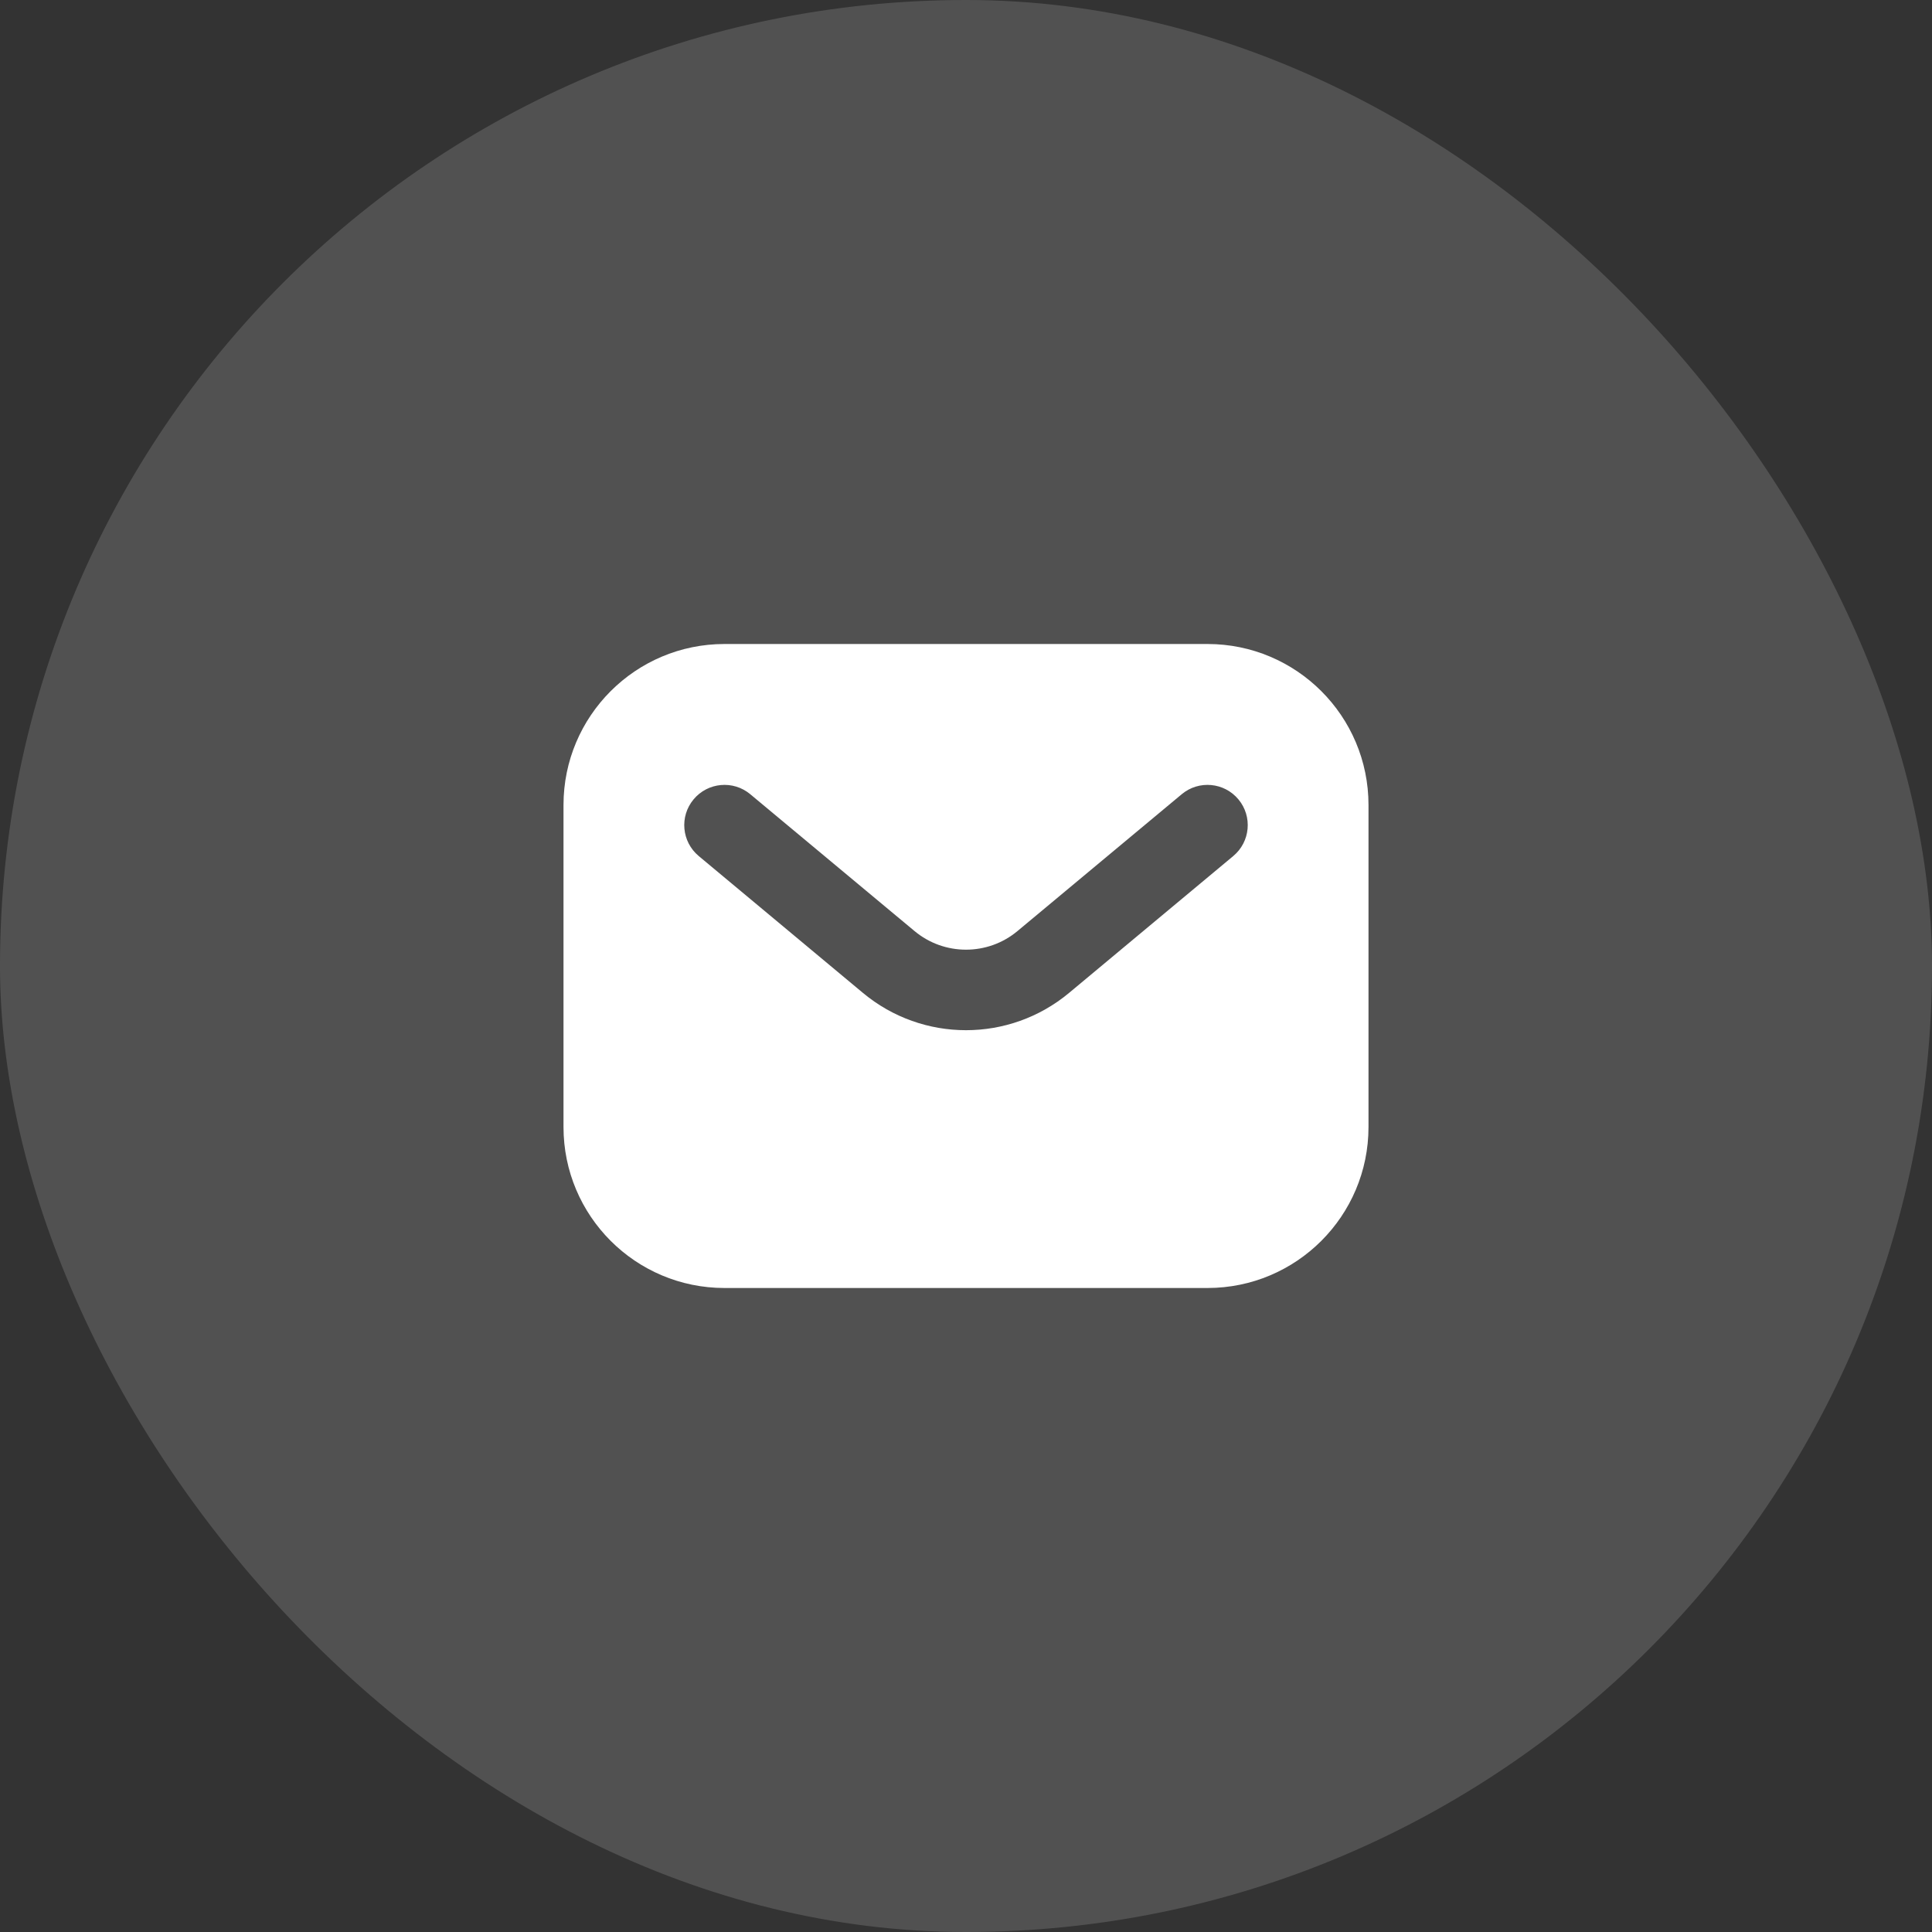
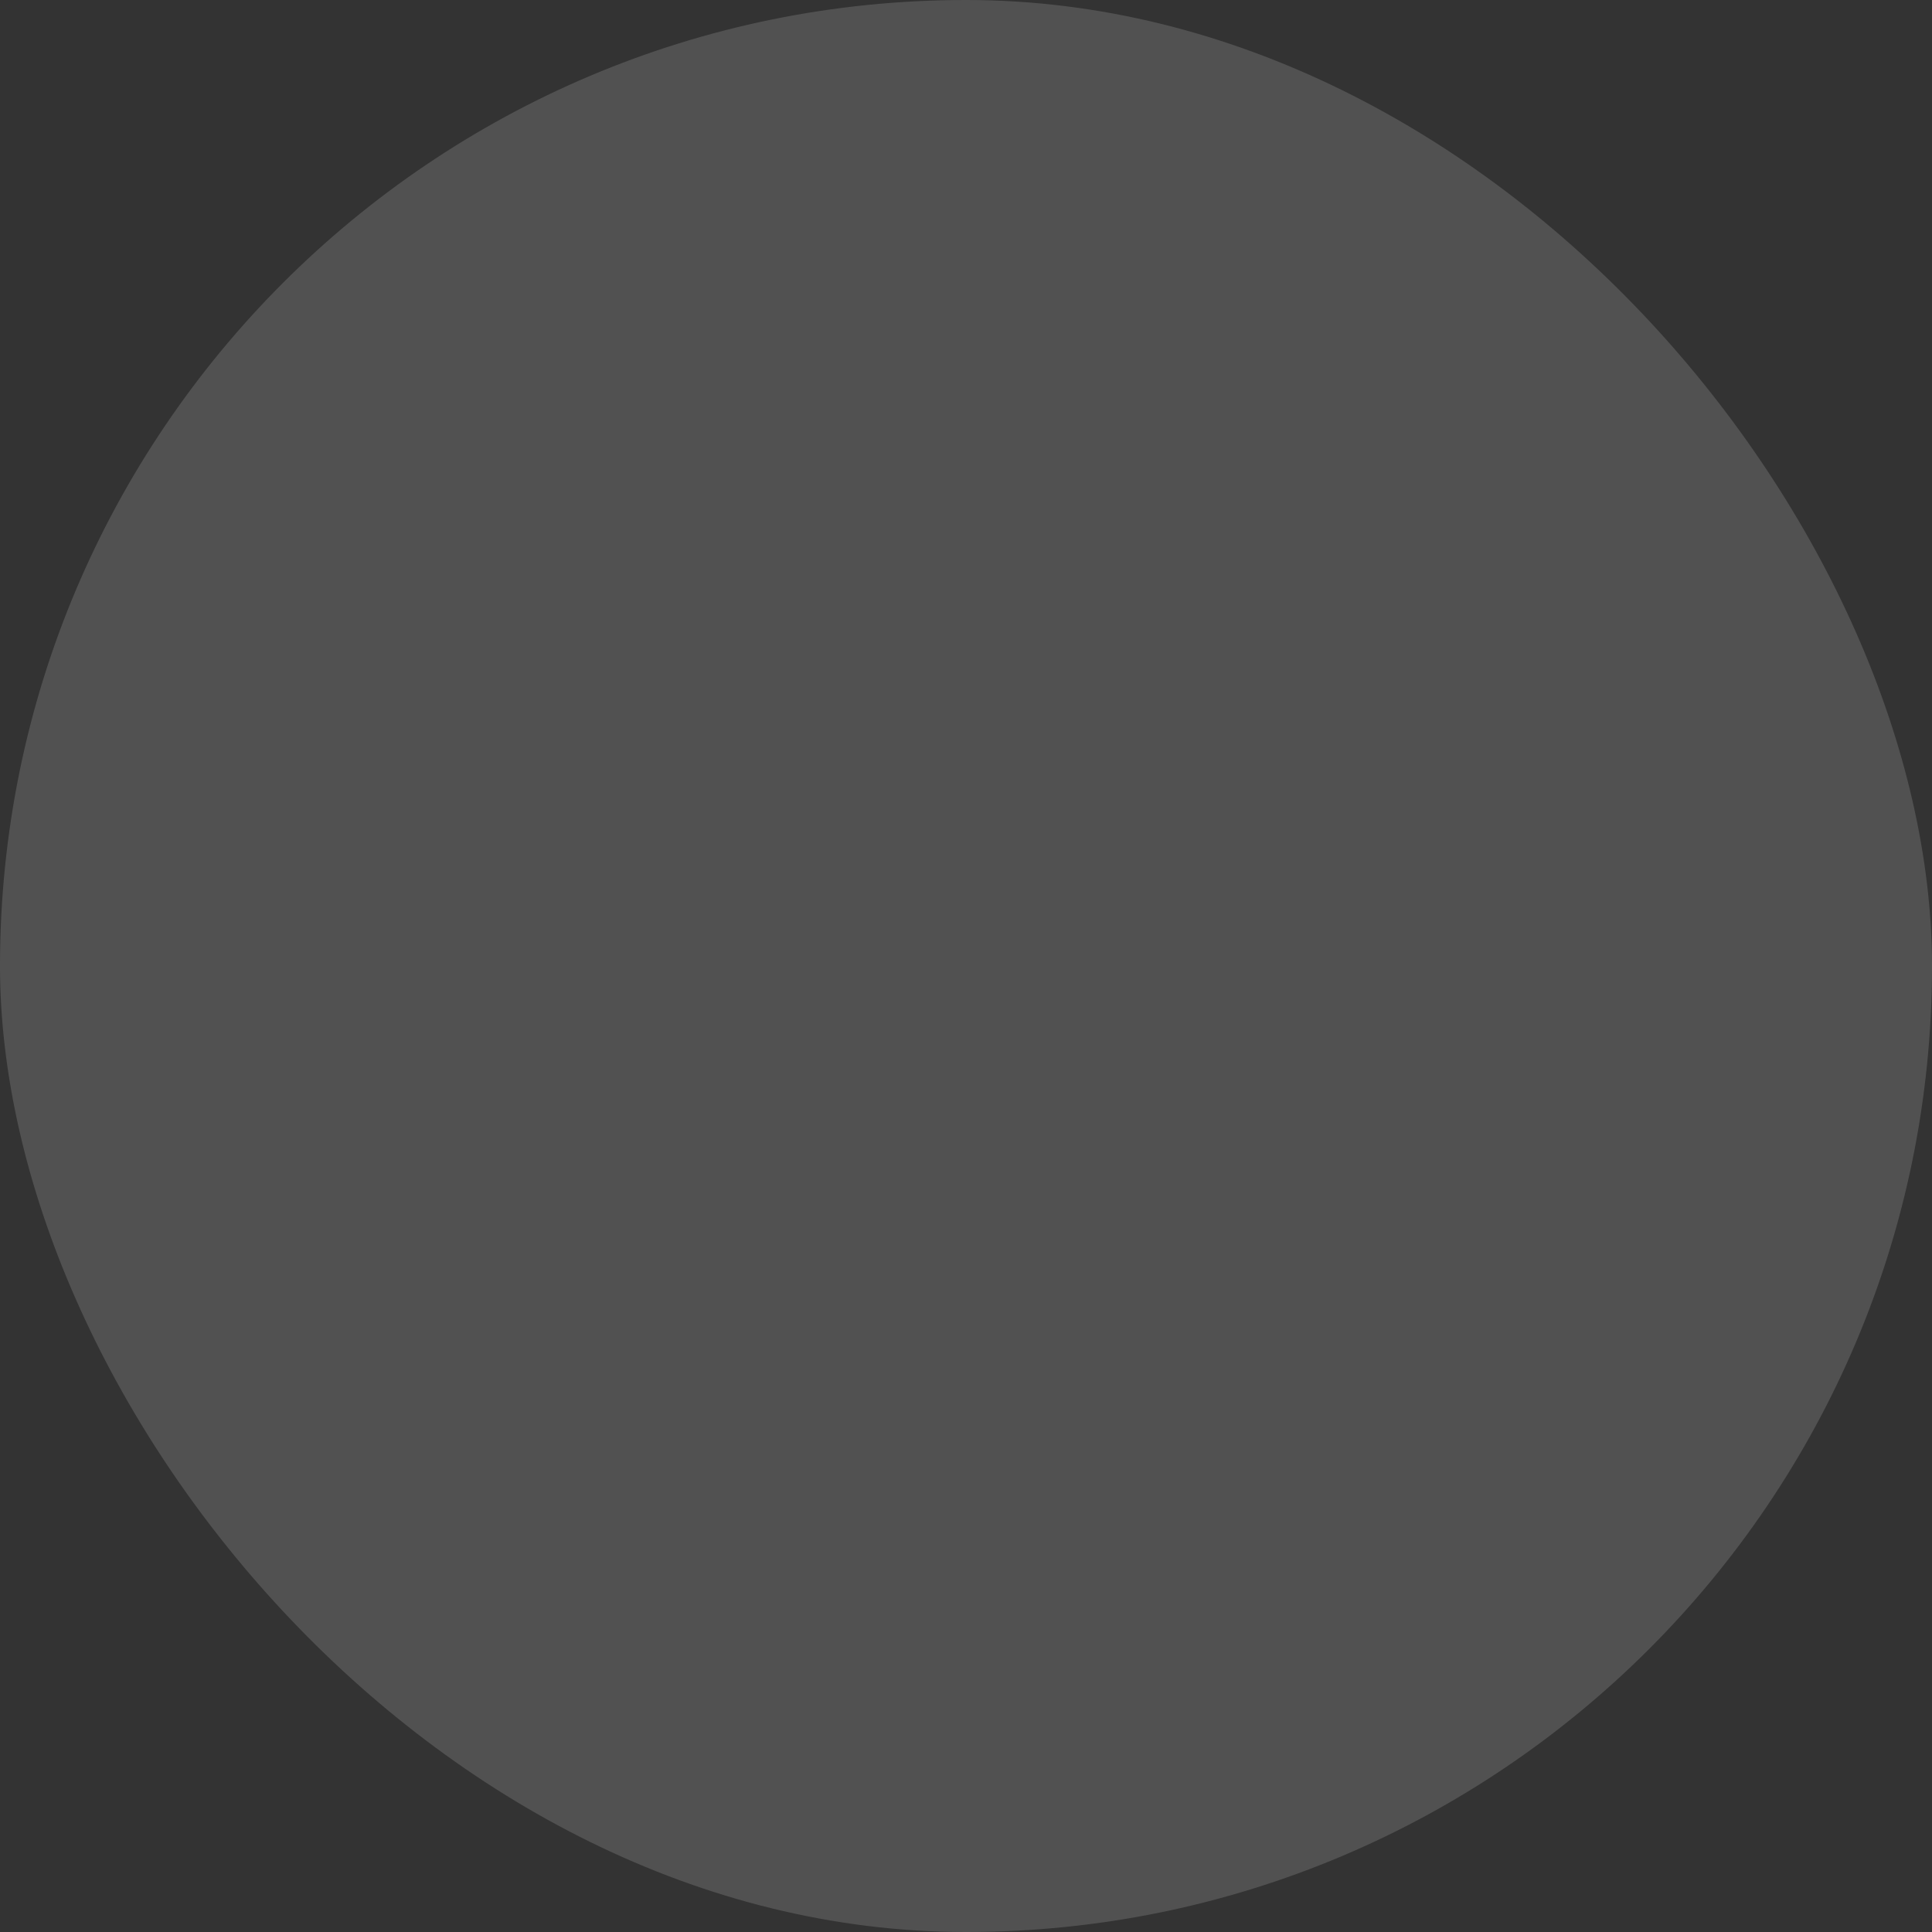
<svg xmlns="http://www.w3.org/2000/svg" width="48" height="48" viewBox="0 0 48 48" fill="none">
  <rect x="0" y="0" width="48" height="48" fill="#333333" stroke="none" />
  <rect width="48" height="48" rx="24" fill="white" fill-opacity="0.15" />
-   <path fill-rule="evenodd" clip-rule="evenodd" d="M18 16C15.791 16 14 17.791 14 20V28C14 30.209 15.791 32 18 32H30C32.209 32 34 30.209 34 28V20C34 17.791 32.209 16 30 16H18ZM18.64 19.732C18.216 19.378 17.585 19.436 17.232 19.86C16.878 20.284 16.936 20.915 17.36 21.268L21.439 24.668C22.923 25.904 25.077 25.904 26.561 24.668L30.64 21.268C31.064 20.915 31.122 20.284 30.768 19.86C30.415 19.436 29.784 19.378 29.36 19.732L25.28 23.131C24.539 23.749 23.461 23.749 22.72 23.131L18.64 19.732Z" fill="white" />
</svg>